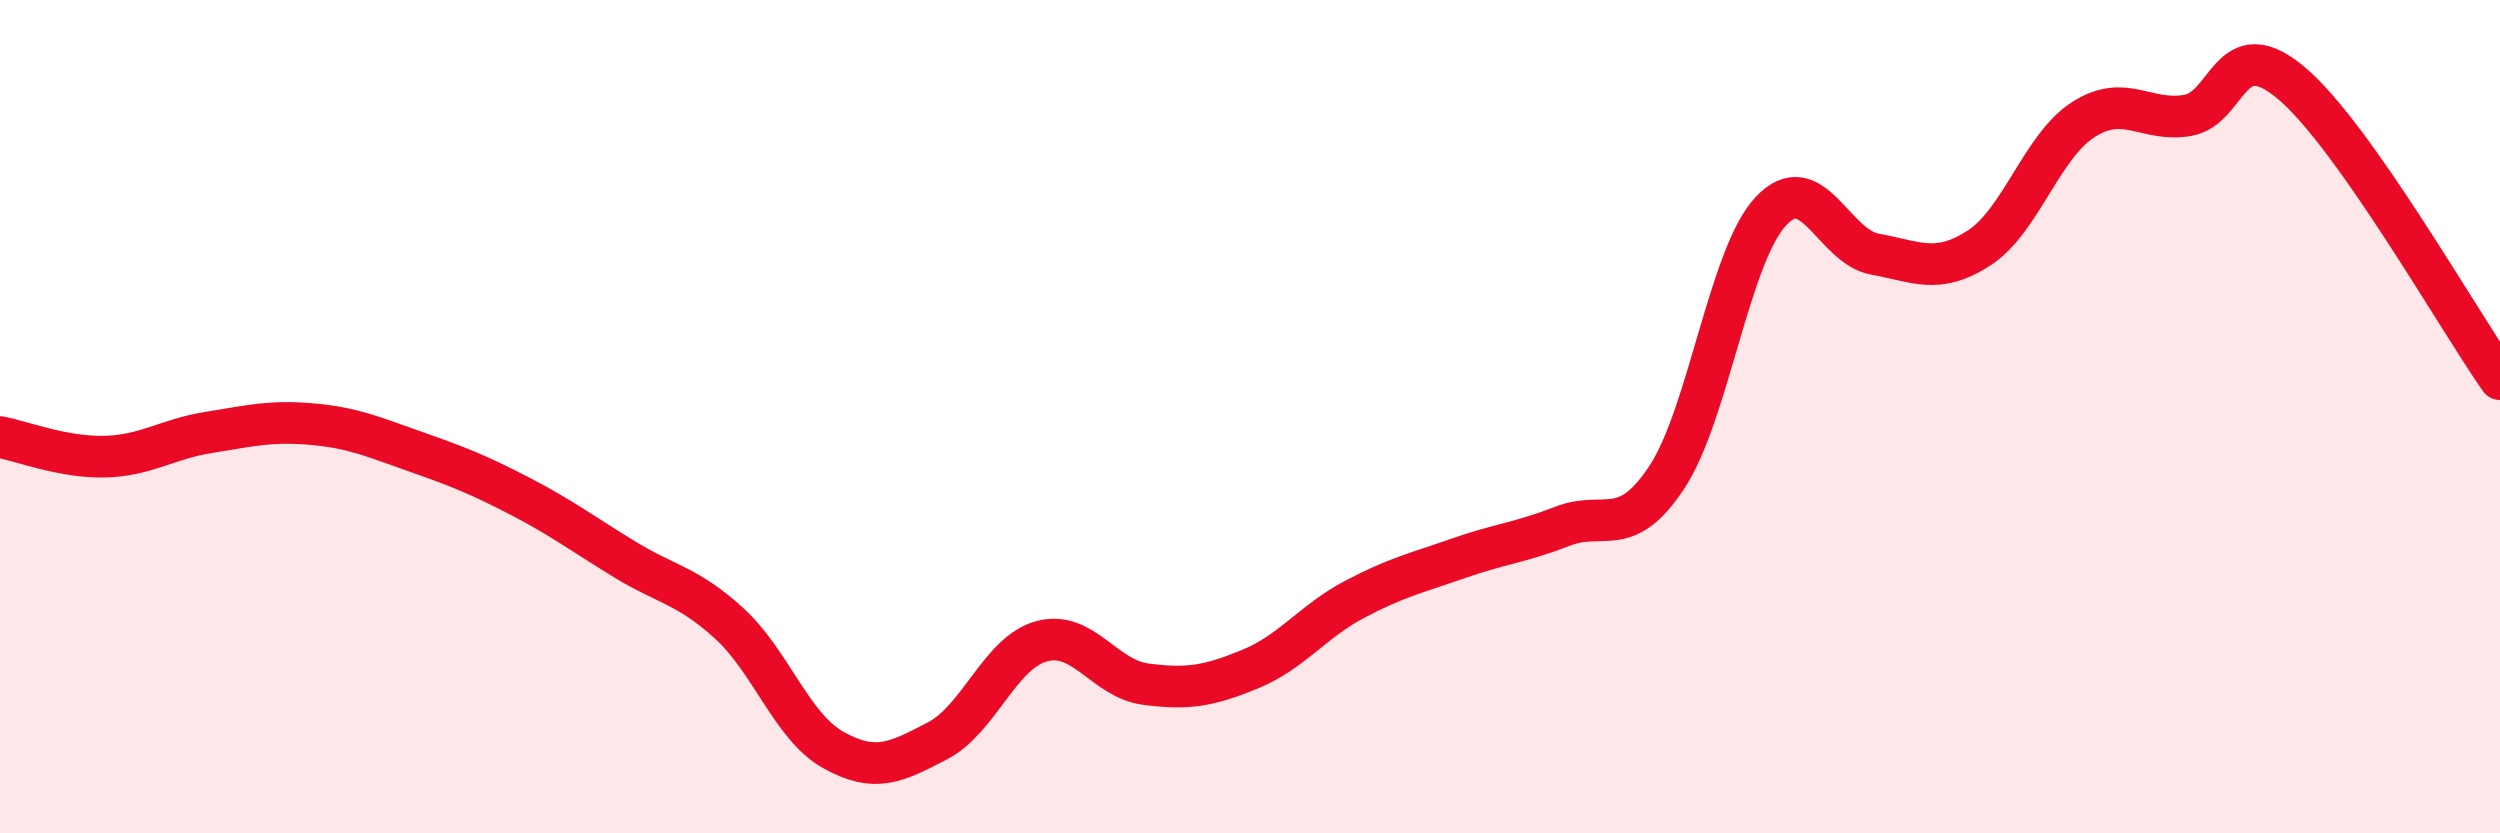
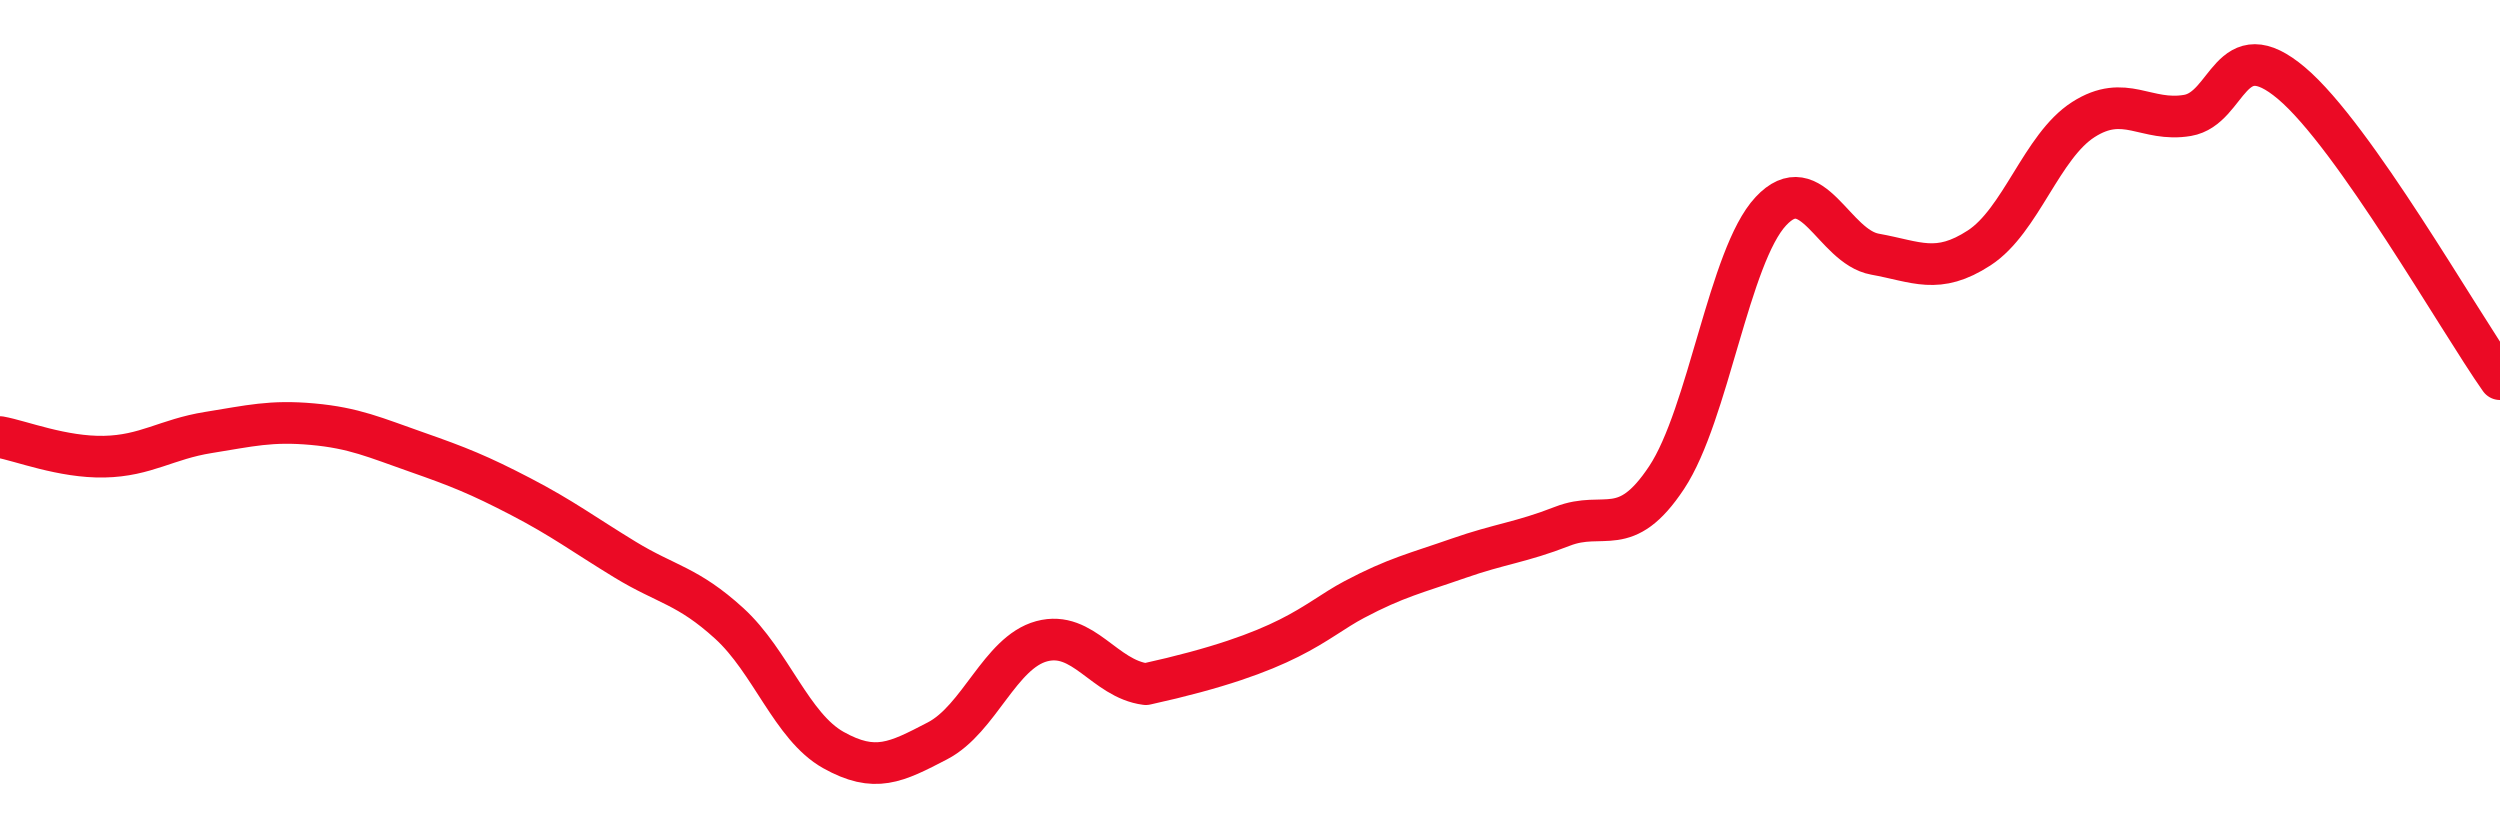
<svg xmlns="http://www.w3.org/2000/svg" width="60" height="20" viewBox="0 0 60 20">
-   <path d="M 0,10.49 C 0.5,10.58 1.5,10.98 2.5,10.96 C 3.5,10.94 4,10.54 5,10.38 C 6,10.22 6.5,10.09 7.5,10.18 C 8.5,10.27 9,10.5 10,10.85 C 11,11.2 11.5,11.4 12.5,11.92 C 13.5,12.44 14,12.82 15,13.43 C 16,14.04 16.5,14.05 17.5,14.96 C 18.5,15.87 19,17.44 20,18 C 21,18.56 21.5,18.3 22.5,17.78 C 23.5,17.26 24,15.66 25,15.39 C 26,15.12 26.5,16.29 27.5,16.42 C 28.5,16.55 29,16.47 30,16.06 C 31,15.65 31.5,14.92 32.5,14.39 C 33.5,13.86 34,13.75 35,13.4 C 36,13.05 36.5,13.02 37.5,12.63 C 38.5,12.24 39,12.97 40,11.46 C 41,9.95 41.5,6.14 42.5,5.07 C 43.5,4 44,5.92 45,6.1 C 46,6.28 46.5,6.6 47.5,5.95 C 48.5,5.3 49,3.51 50,2.87 C 51,2.23 51.5,2.94 52.5,2.77 C 53.5,2.6 53.5,0.73 55,2 C 56.5,3.27 59,7.68 60,9.1L60 20L0 20Z" fill="#EB0A25" opacity="0.1" stroke-linecap="round" stroke-linejoin="round" />
-   <path d="M 0,10.49 C 0.5,10.58 1.5,10.98 2.5,10.96 C 3.5,10.94 4,10.54 5,10.38 C 6,10.22 6.5,10.09 7.5,10.18 C 8.5,10.27 9,10.5 10,10.85 C 11,11.2 11.5,11.4 12.5,11.92 C 13.5,12.44 14,12.82 15,13.43 C 16,14.04 16.5,14.05 17.5,14.96 C 18.5,15.87 19,17.44 20,18 C 21,18.56 21.5,18.3 22.5,17.78 C 23.5,17.26 24,15.66 25,15.39 C 26,15.12 26.5,16.29 27.5,16.42 C 28.5,16.55 29,16.47 30,16.06 C 31,15.65 31.5,14.92 32.5,14.39 C 33.5,13.86 34,13.75 35,13.4 C 36,13.05 36.5,13.02 37.5,12.63 C 38.5,12.24 39,12.97 40,11.46 C 41,9.95 41.5,6.14 42.5,5.07 C 43.5,4 44,5.92 45,6.1 C 46,6.28 46.5,6.6 47.5,5.95 C 48.5,5.3 49,3.51 50,2.87 C 51,2.23 51.5,2.94 52.5,2.77 C 53.5,2.6 53.5,0.73 55,2 C 56.5,3.27 59,7.68 60,9.1" stroke="#EB0A25" stroke-width="1" fill="none" stroke-linecap="round" stroke-linejoin="round" />
+   <path d="M 0,10.49 C 0.5,10.58 1.5,10.98 2.5,10.96 C 3.5,10.94 4,10.54 5,10.38 C 6,10.22 6.5,10.09 7.5,10.18 C 8.5,10.27 9,10.5 10,10.85 C 11,11.2 11.5,11.4 12.5,11.92 C 13.5,12.44 14,12.82 15,13.43 C 16,14.04 16.5,14.05 17.5,14.96 C 18.5,15.87 19,17.44 20,18 C 21,18.56 21.5,18.3 22.5,17.78 C 23.5,17.26 24,15.66 25,15.39 C 26,15.12 26.5,16.29 27.5,16.42 C 31,15.65 31.5,14.92 32.5,14.39 C 33.5,13.86 34,13.75 35,13.4 C 36,13.05 36.5,13.02 37.5,12.63 C 38.5,12.24 39,12.97 40,11.46 C 41,9.95 41.5,6.14 42.5,5.07 C 43.5,4 44,5.92 45,6.1 C 46,6.28 46.5,6.6 47.5,5.95 C 48.5,5.3 49,3.51 50,2.87 C 51,2.23 51.5,2.94 52.5,2.77 C 53.5,2.6 53.5,0.73 55,2 C 56.5,3.27 59,7.68 60,9.1" stroke="#EB0A25" stroke-width="1" fill="none" stroke-linecap="round" stroke-linejoin="round" />
</svg>